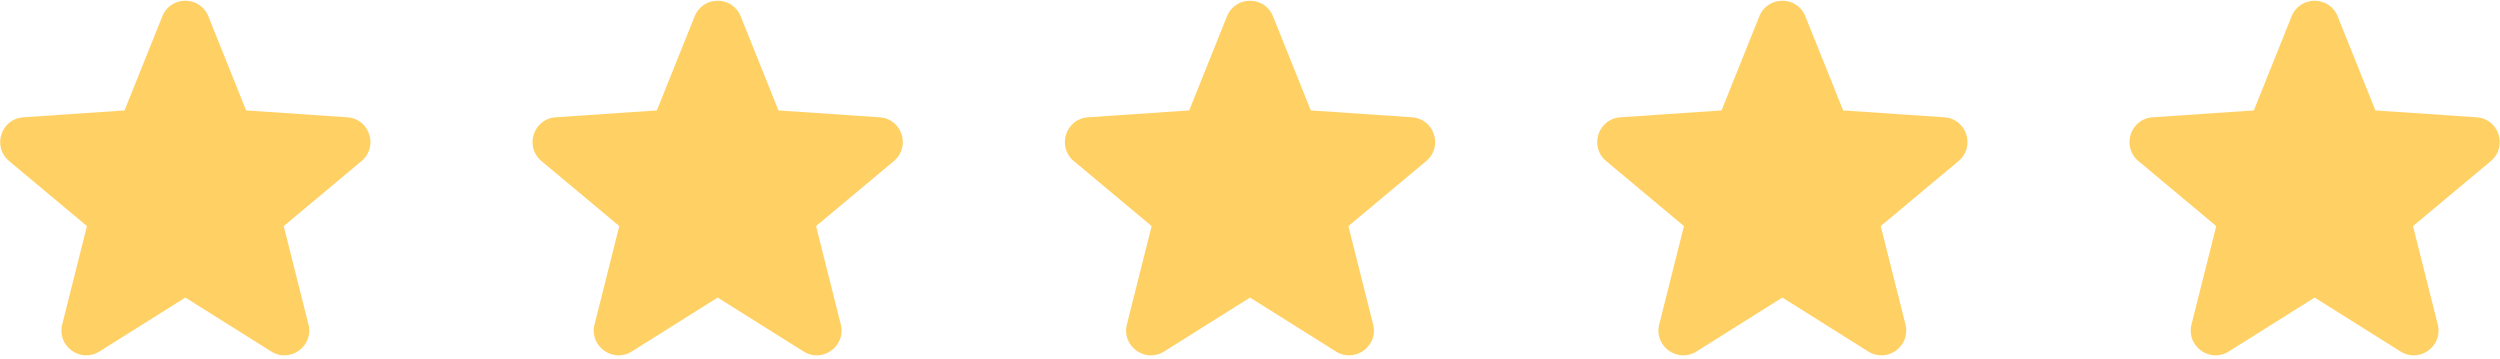
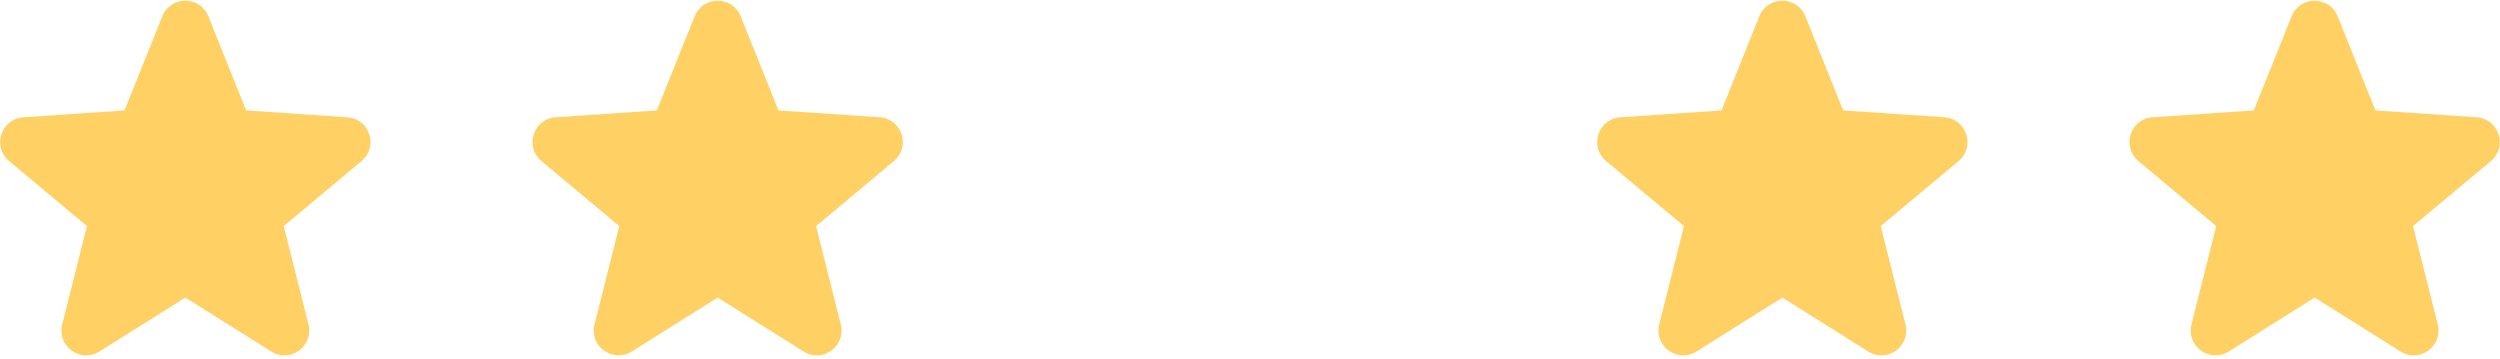
<svg xmlns="http://www.w3.org/2000/svg" width="446" height="64" viewBox="0 0 446 64" fill="none">
-   <path d="M223.003 53.086L207.678 62.707C204.301 64.827 200.062 61.748 201.035 57.881L205.449 40.333L191.563 28.732C188.503 26.175 190.122 21.193 194.1 20.923L212.153 19.699L218.896 2.908C220.382 -0.793 225.621 -0.793 227.107 2.908L233.85 19.699L251.903 20.923C255.882 21.193 257.5 26.175 254.44 28.732L240.554 40.333L244.968 57.881C245.941 61.748 241.703 64.827 238.325 62.707L223.003 53.086Z" fill="#FFD164" />
  <path d="M128.034 53.086L112.709 62.707C109.332 64.827 105.093 61.748 106.066 57.881L110.48 40.333L96.594 28.732C93.534 26.175 95.153 21.193 99.131 20.923L117.184 19.699L123.927 2.908C125.413 -0.793 130.652 -0.793 132.138 2.908L138.881 19.699L156.934 20.923C160.913 21.193 162.531 26.175 159.471 28.732L145.585 40.333L149.999 57.881C150.972 61.748 146.734 64.827 143.356 62.707L128.034 53.086Z" fill="#FFD164" />
  <path d="M317.971 53.086L302.646 62.707C299.269 64.827 295.03 61.748 296.003 57.881L300.417 40.333L286.531 28.732C283.471 26.175 285.09 21.193 289.068 20.923L307.121 19.699L313.864 2.908C315.35 -0.793 320.589 -0.793 322.075 2.908L328.818 19.699L346.871 20.923C350.85 21.193 352.468 26.175 349.408 28.732L335.522 40.333L339.936 57.881C340.909 61.748 336.671 64.827 333.293 62.707L317.971 53.086Z" fill="#FFD164" />
  <path d="M412.932 53.086L397.607 62.707C394.23 64.827 389.991 61.748 390.964 57.881L395.378 40.333L381.492 28.732C378.432 26.175 380.051 21.193 384.029 20.923L402.082 19.699L408.825 2.908C410.311 -0.793 415.55 -0.793 417.036 2.908L423.779 19.699L441.832 20.923C445.811 21.193 447.429 26.175 444.369 28.732L430.483 40.333L434.897 57.881C435.87 61.748 431.632 64.827 428.254 62.707L412.932 53.086Z" fill="#FFD164" />
  <path d="M33.065 53.086L17.74 62.707C14.363 64.827 10.124 61.748 11.097 57.881L15.511 40.333L1.625 28.732C-1.435 26.175 0.184 21.193 4.162 20.923L22.215 19.699L28.958 2.908C30.444 -0.793 35.683 -0.793 37.169 2.908L43.912 19.699L61.965 20.923C65.944 21.193 67.562 26.175 64.502 28.732L50.616 40.333L55.03 57.881C56.003 61.748 51.765 64.827 48.387 62.707L33.065 53.086Z" fill="#FFD164" />
</svg>